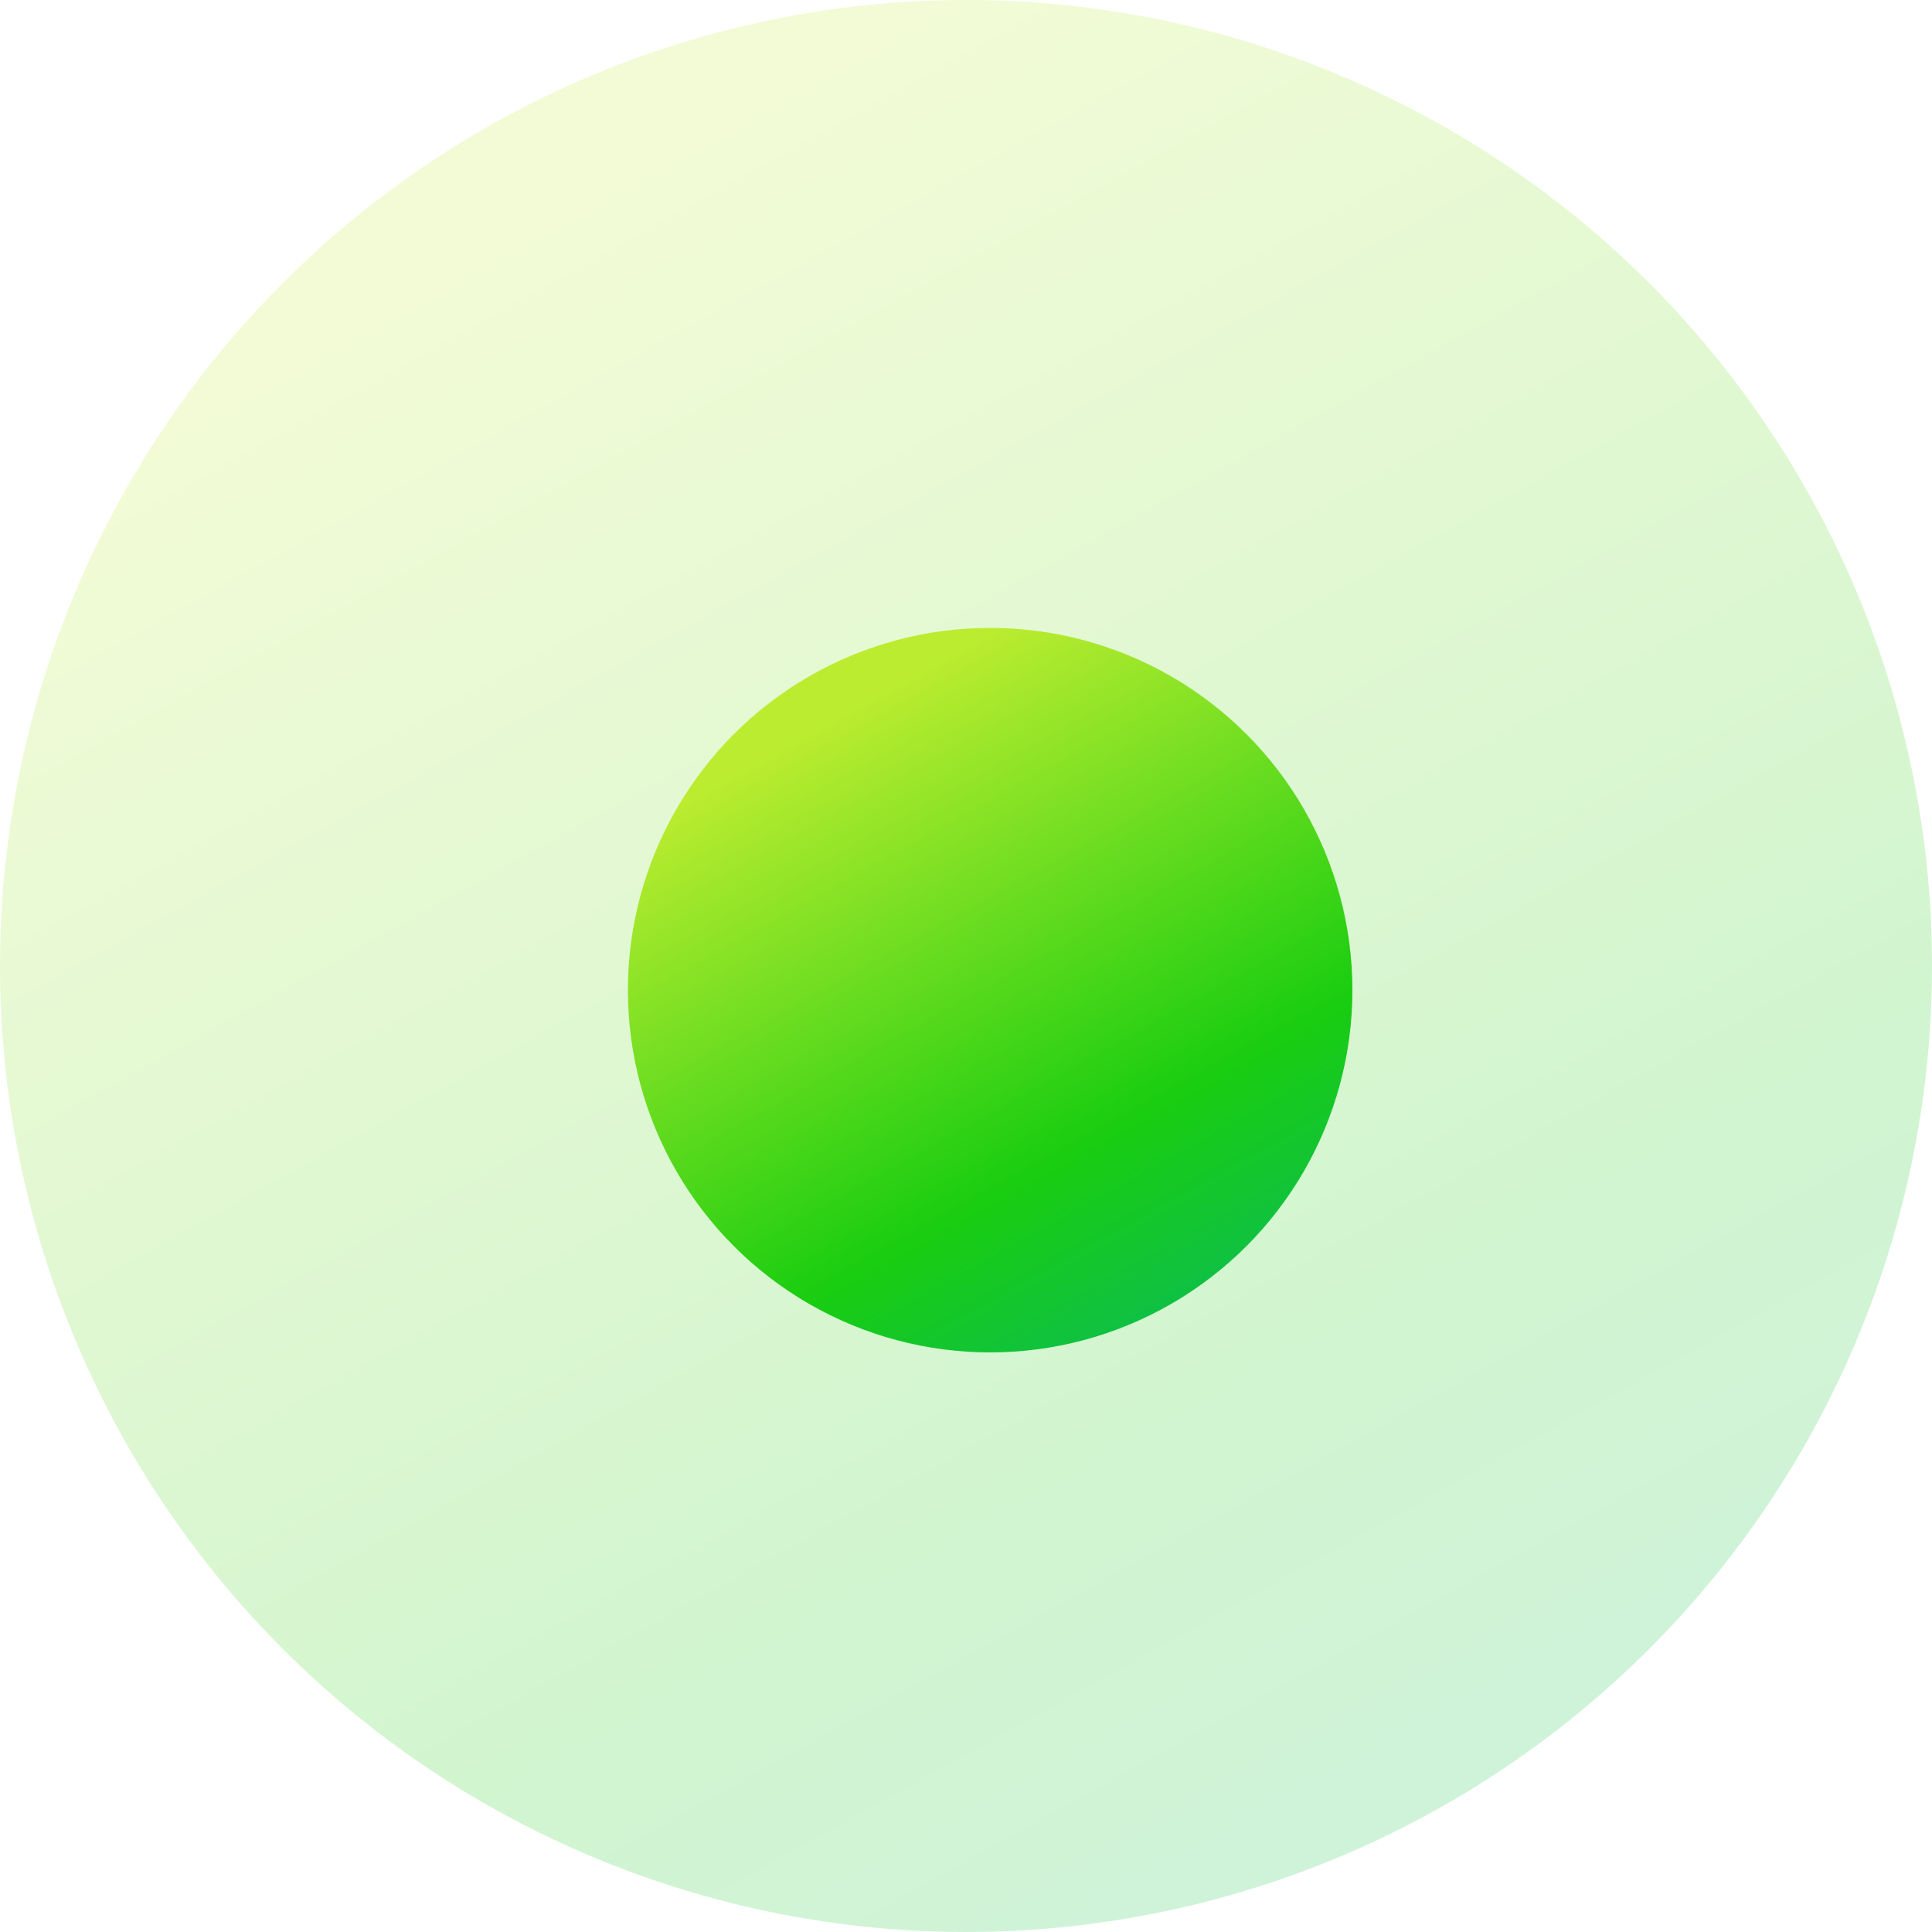
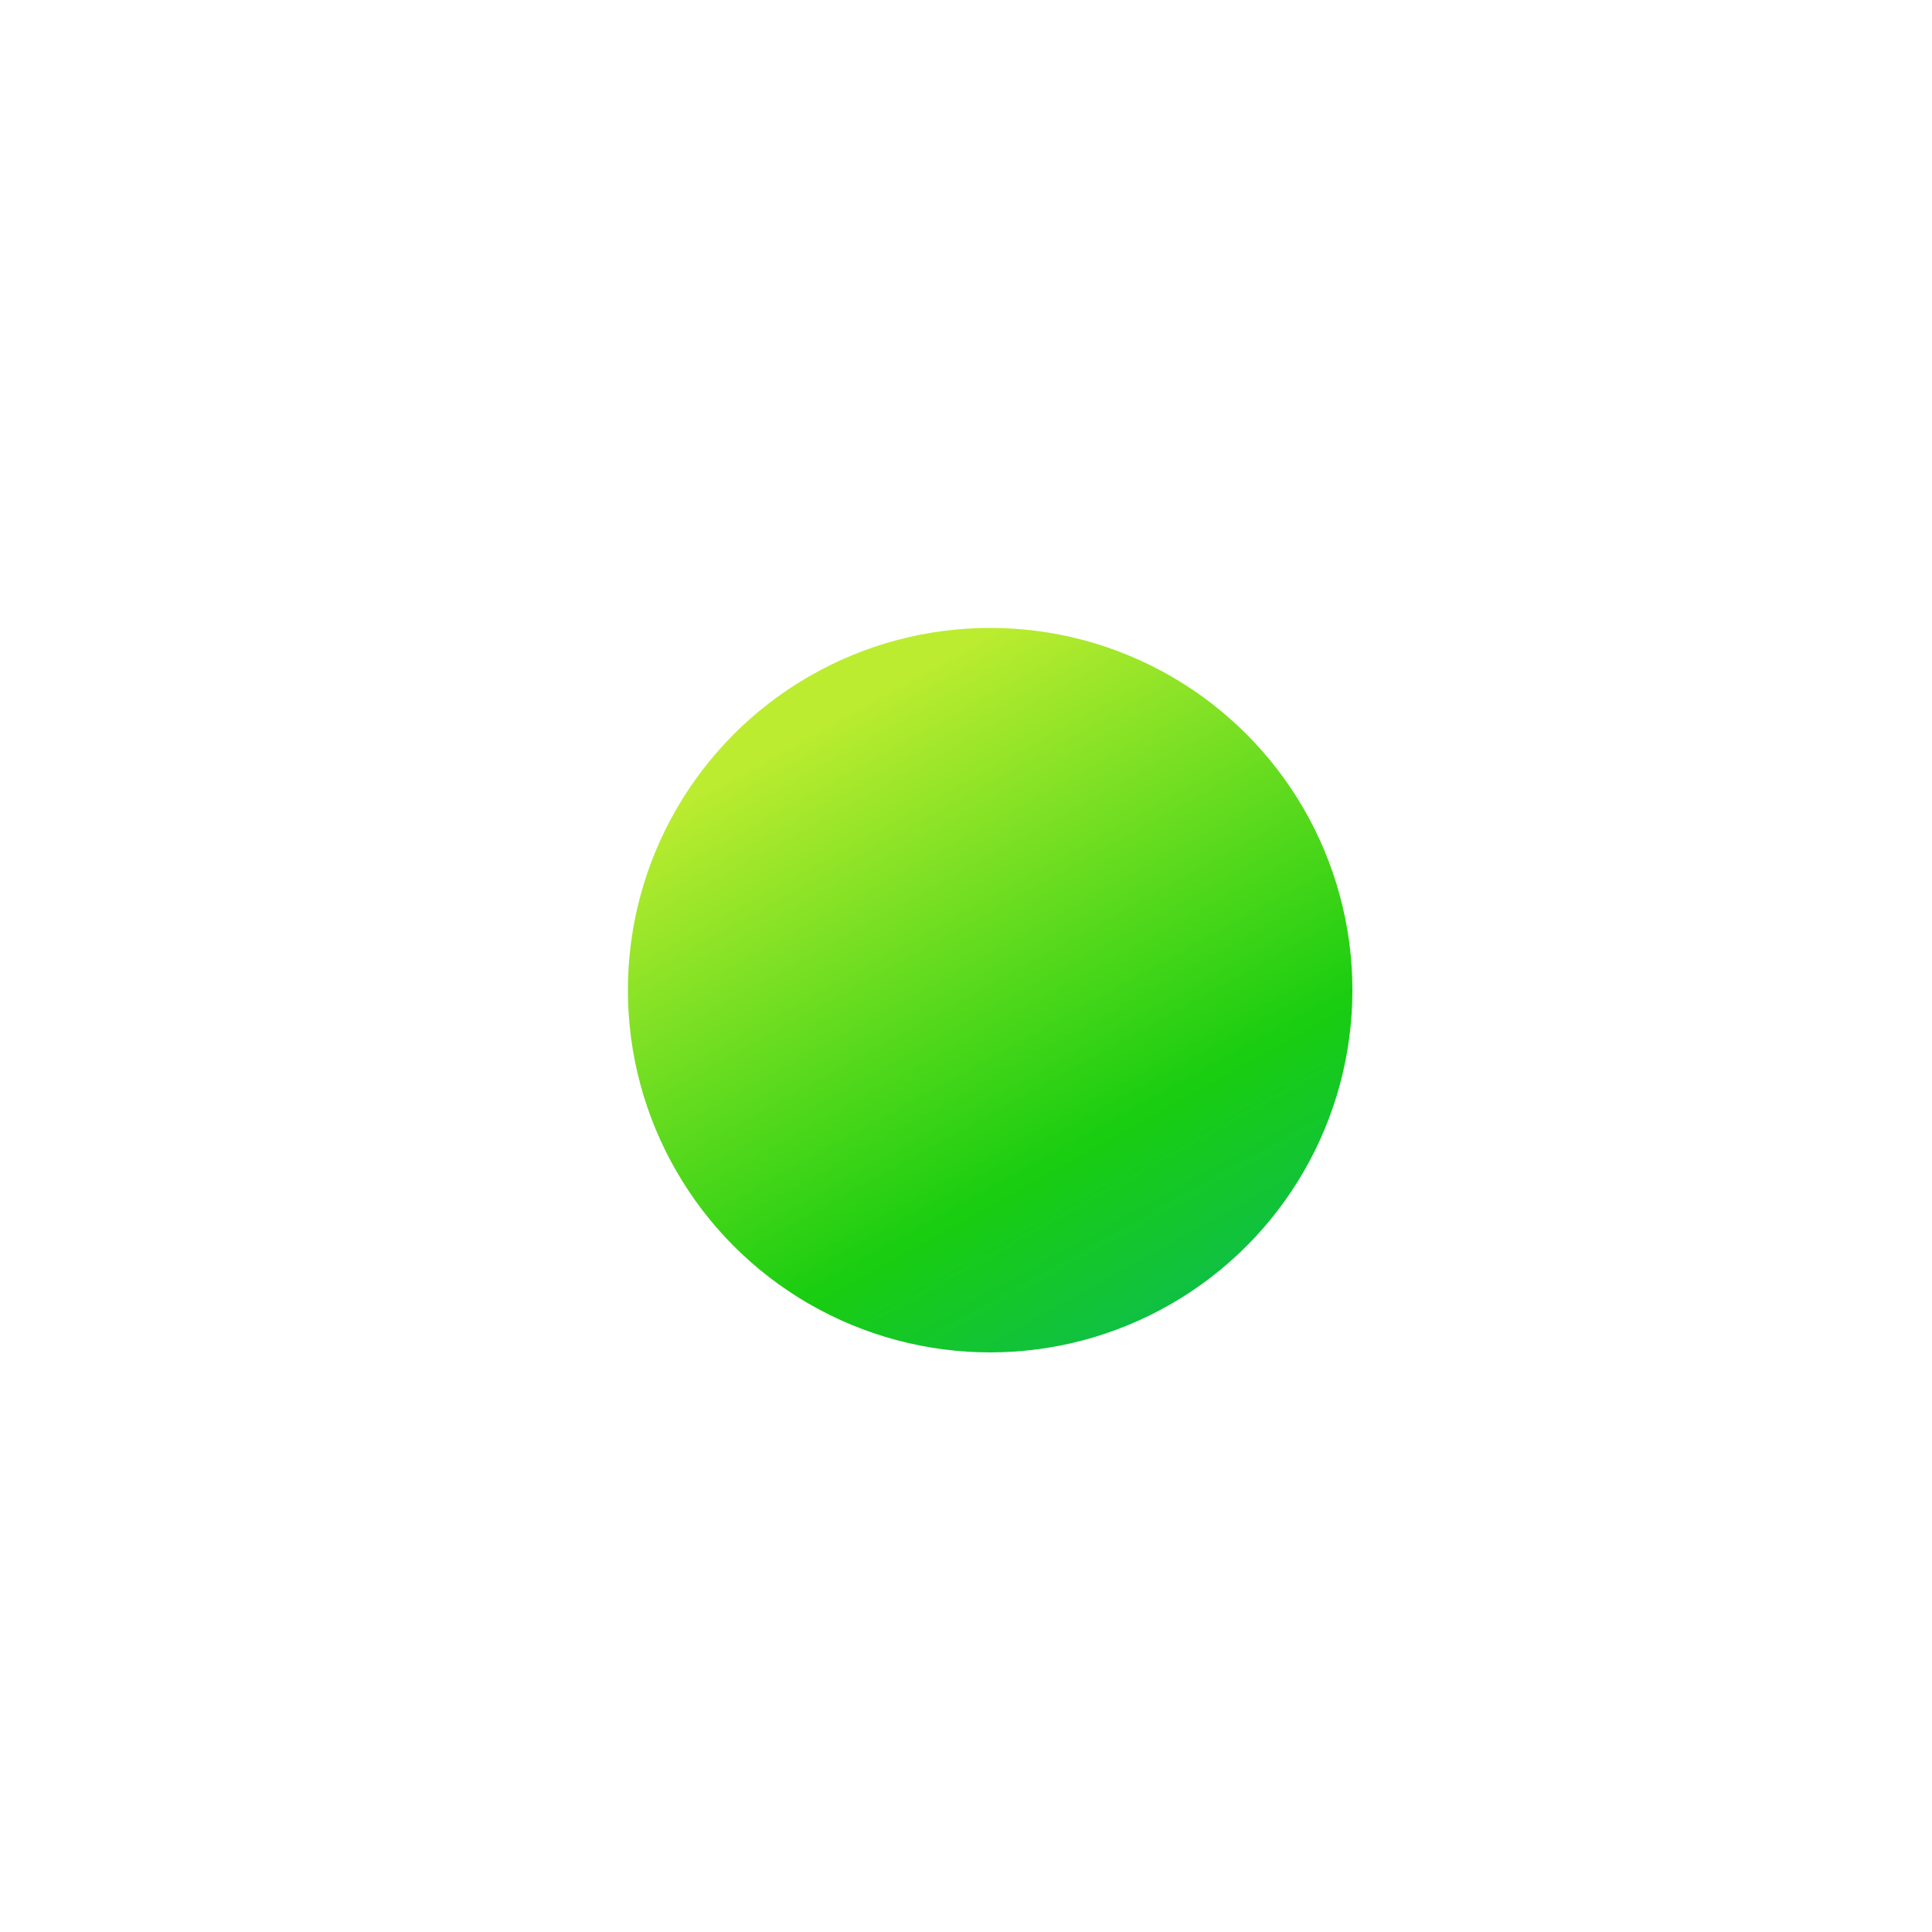
<svg xmlns="http://www.w3.org/2000/svg" width="40" height="40" viewBox="0 0 40 40" fill="none">
  <g filter="url(#filter0_b_29430_1016)">
-     <circle cx="20" cy="20" r="20" fill="url(#paint0_linear_29430_1016)" fill-opacity="0.2" />
-   </g>
+     </g>
  <circle cx="20.5" cy="20.5" r="7.5" fill="url(#paint1_linear_29430_1016)" />
  <defs>
    <filter id="filter0_b_29430_1016" x="-20" y="-20" width="80" height="80" filterUnits="userSpaceOnUse" color-interpolation-filters="sRGB">
      <feFlood flood-opacity="0" result="BackgroundImageFix" />
      <feGaussianBlur in="BackgroundImageFix" stdDeviation="10" />
      <feComposite in2="SourceAlpha" operator="in" result="effect1_backgroundBlur_29430_1016" />
      <feBlend mode="normal" in="SourceGraphic" in2="effect1_backgroundBlur_29430_1016" result="shape" />
    </filter>
    <linearGradient id="paint0_linear_29430_1016" x1="20" y1="7.45058e-07" x2="45" y2="45" gradientUnits="userSpaceOnUse">
      <stop stop-color="#BCEC30" />
      <stop offset="0.534" stop-color="#19CD10" />
      <stop offset="1" stop-color="#01B089" />
    </linearGradient>
    <linearGradient id="paint1_linear_29430_1016" x1="20.5" y1="13" x2="29.875" y2="29.875" gradientUnits="userSpaceOnUse">
      <stop stop-color="#BCEC30" />
      <stop offset="0.534" stop-color="#19CD10" />
      <stop offset="1" stop-color="#01B089" />
    </linearGradient>
  </defs>
</svg>